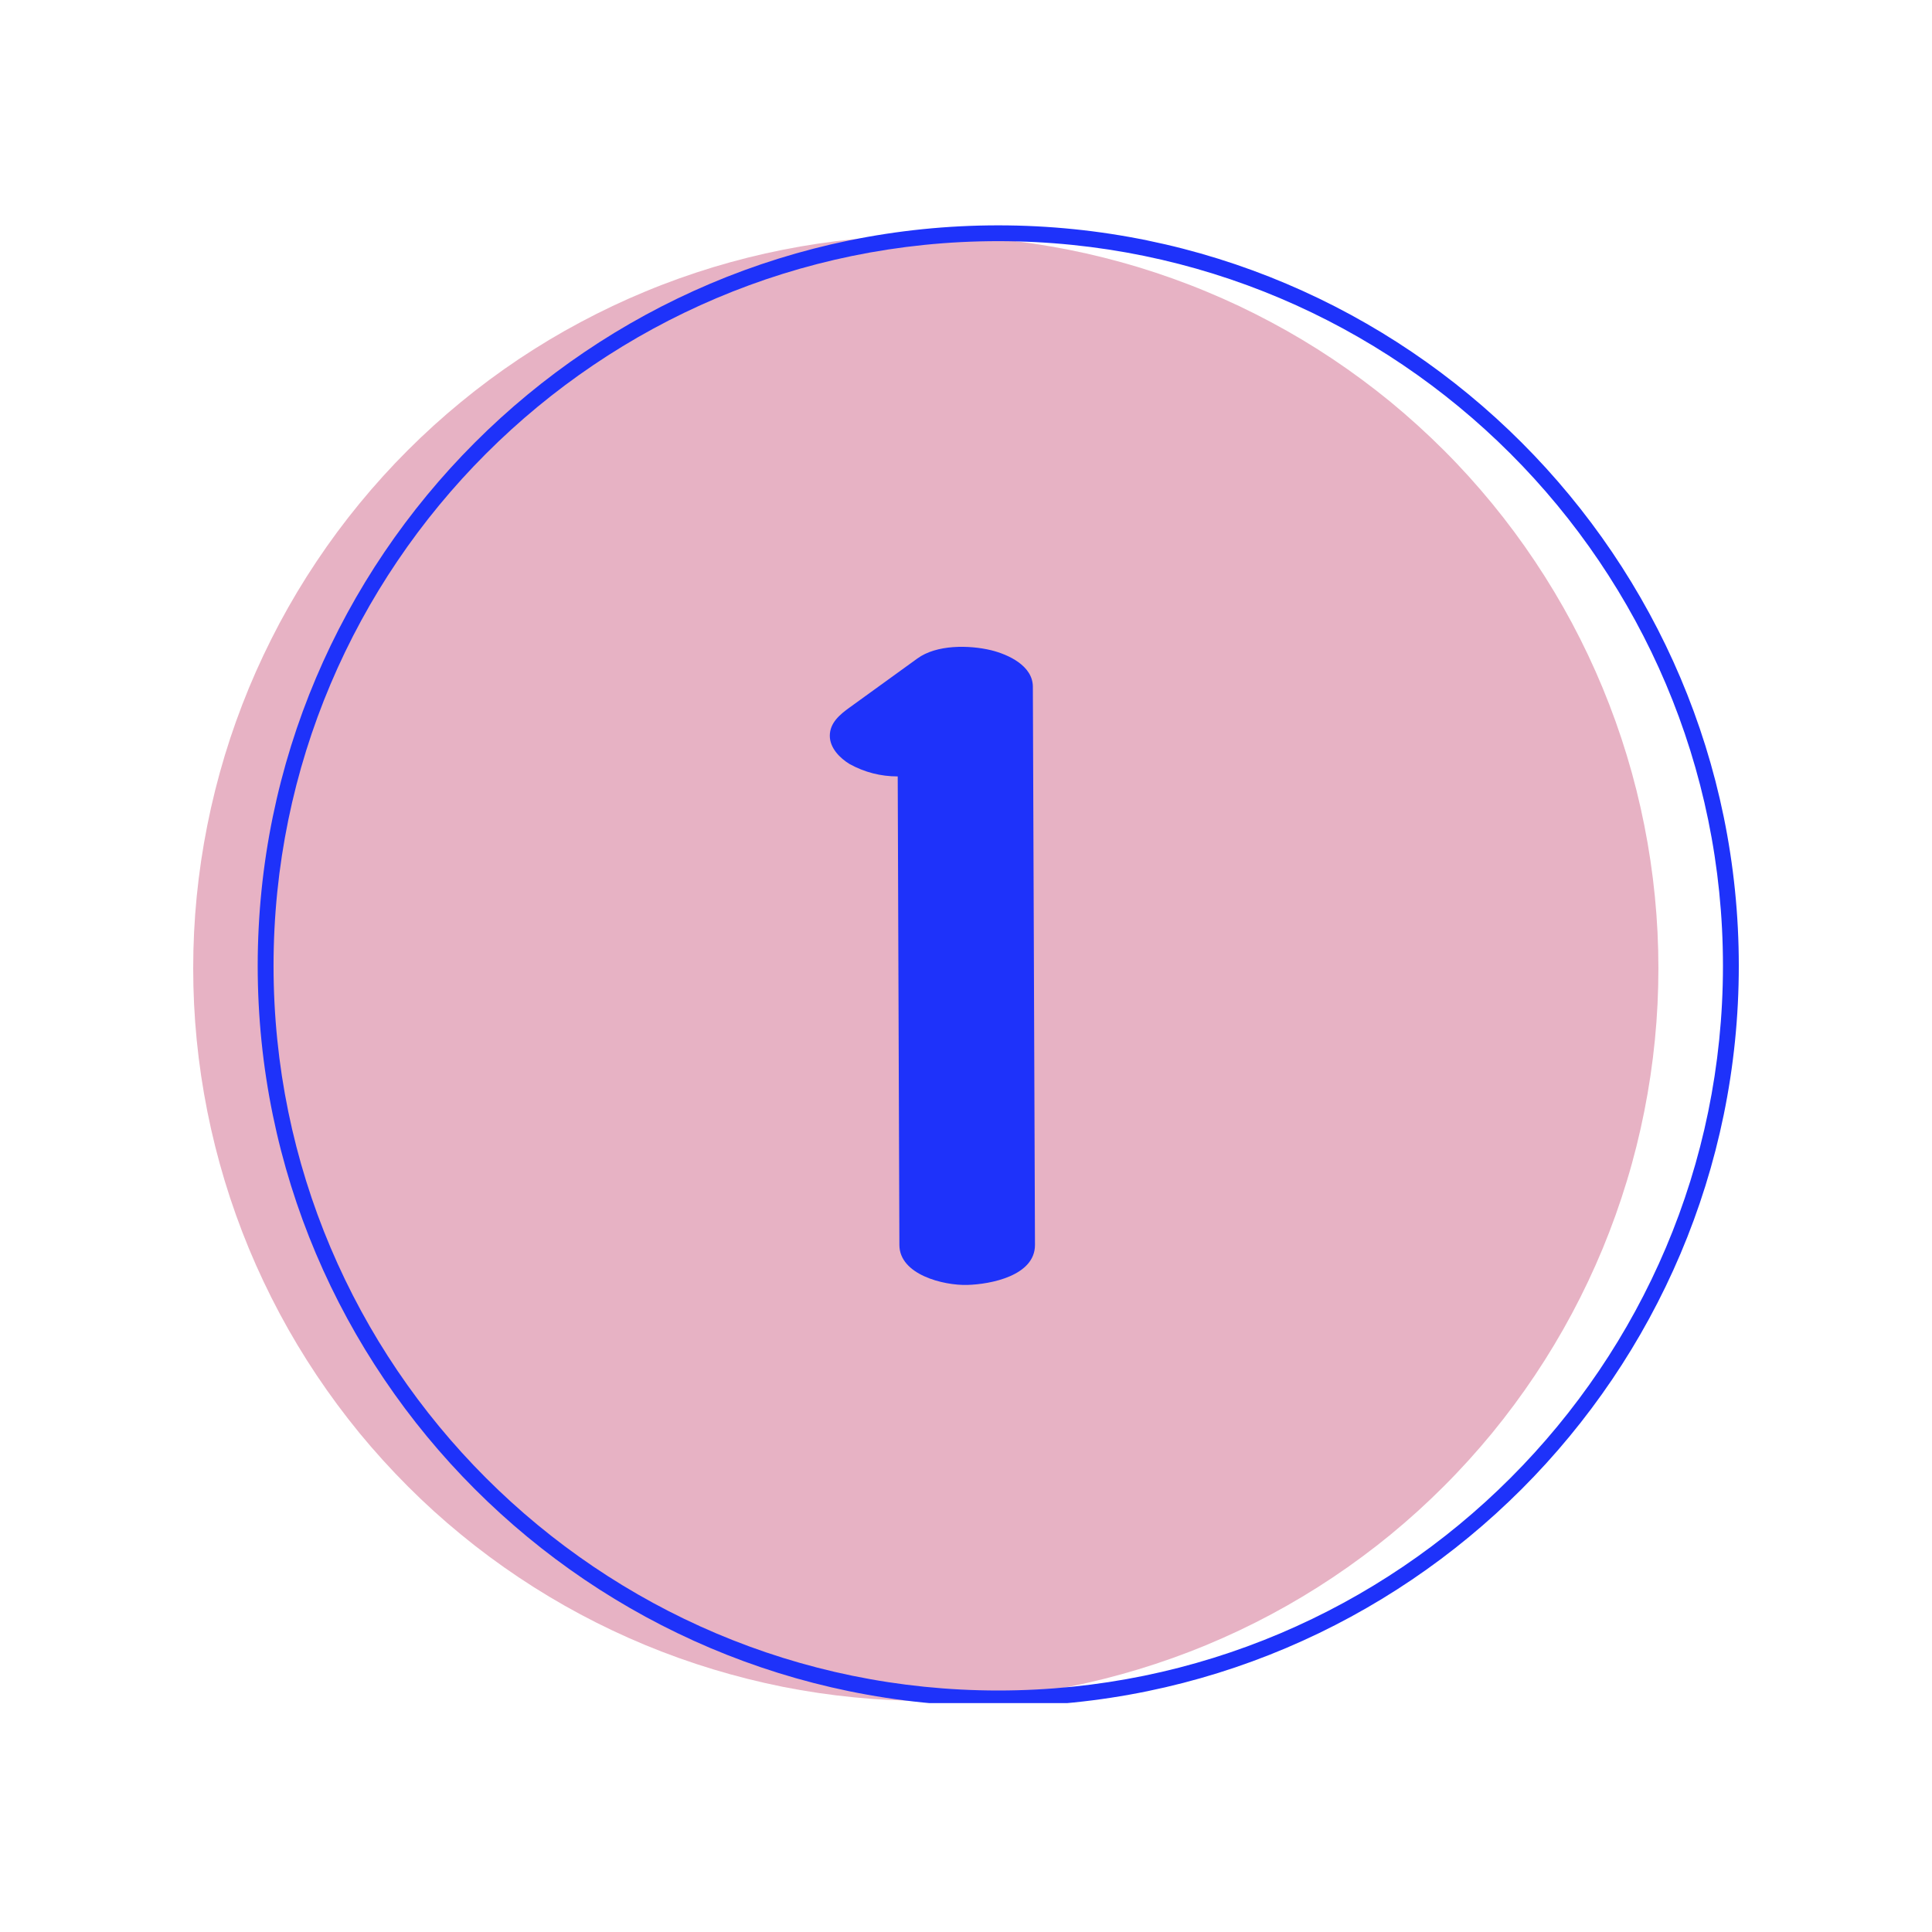
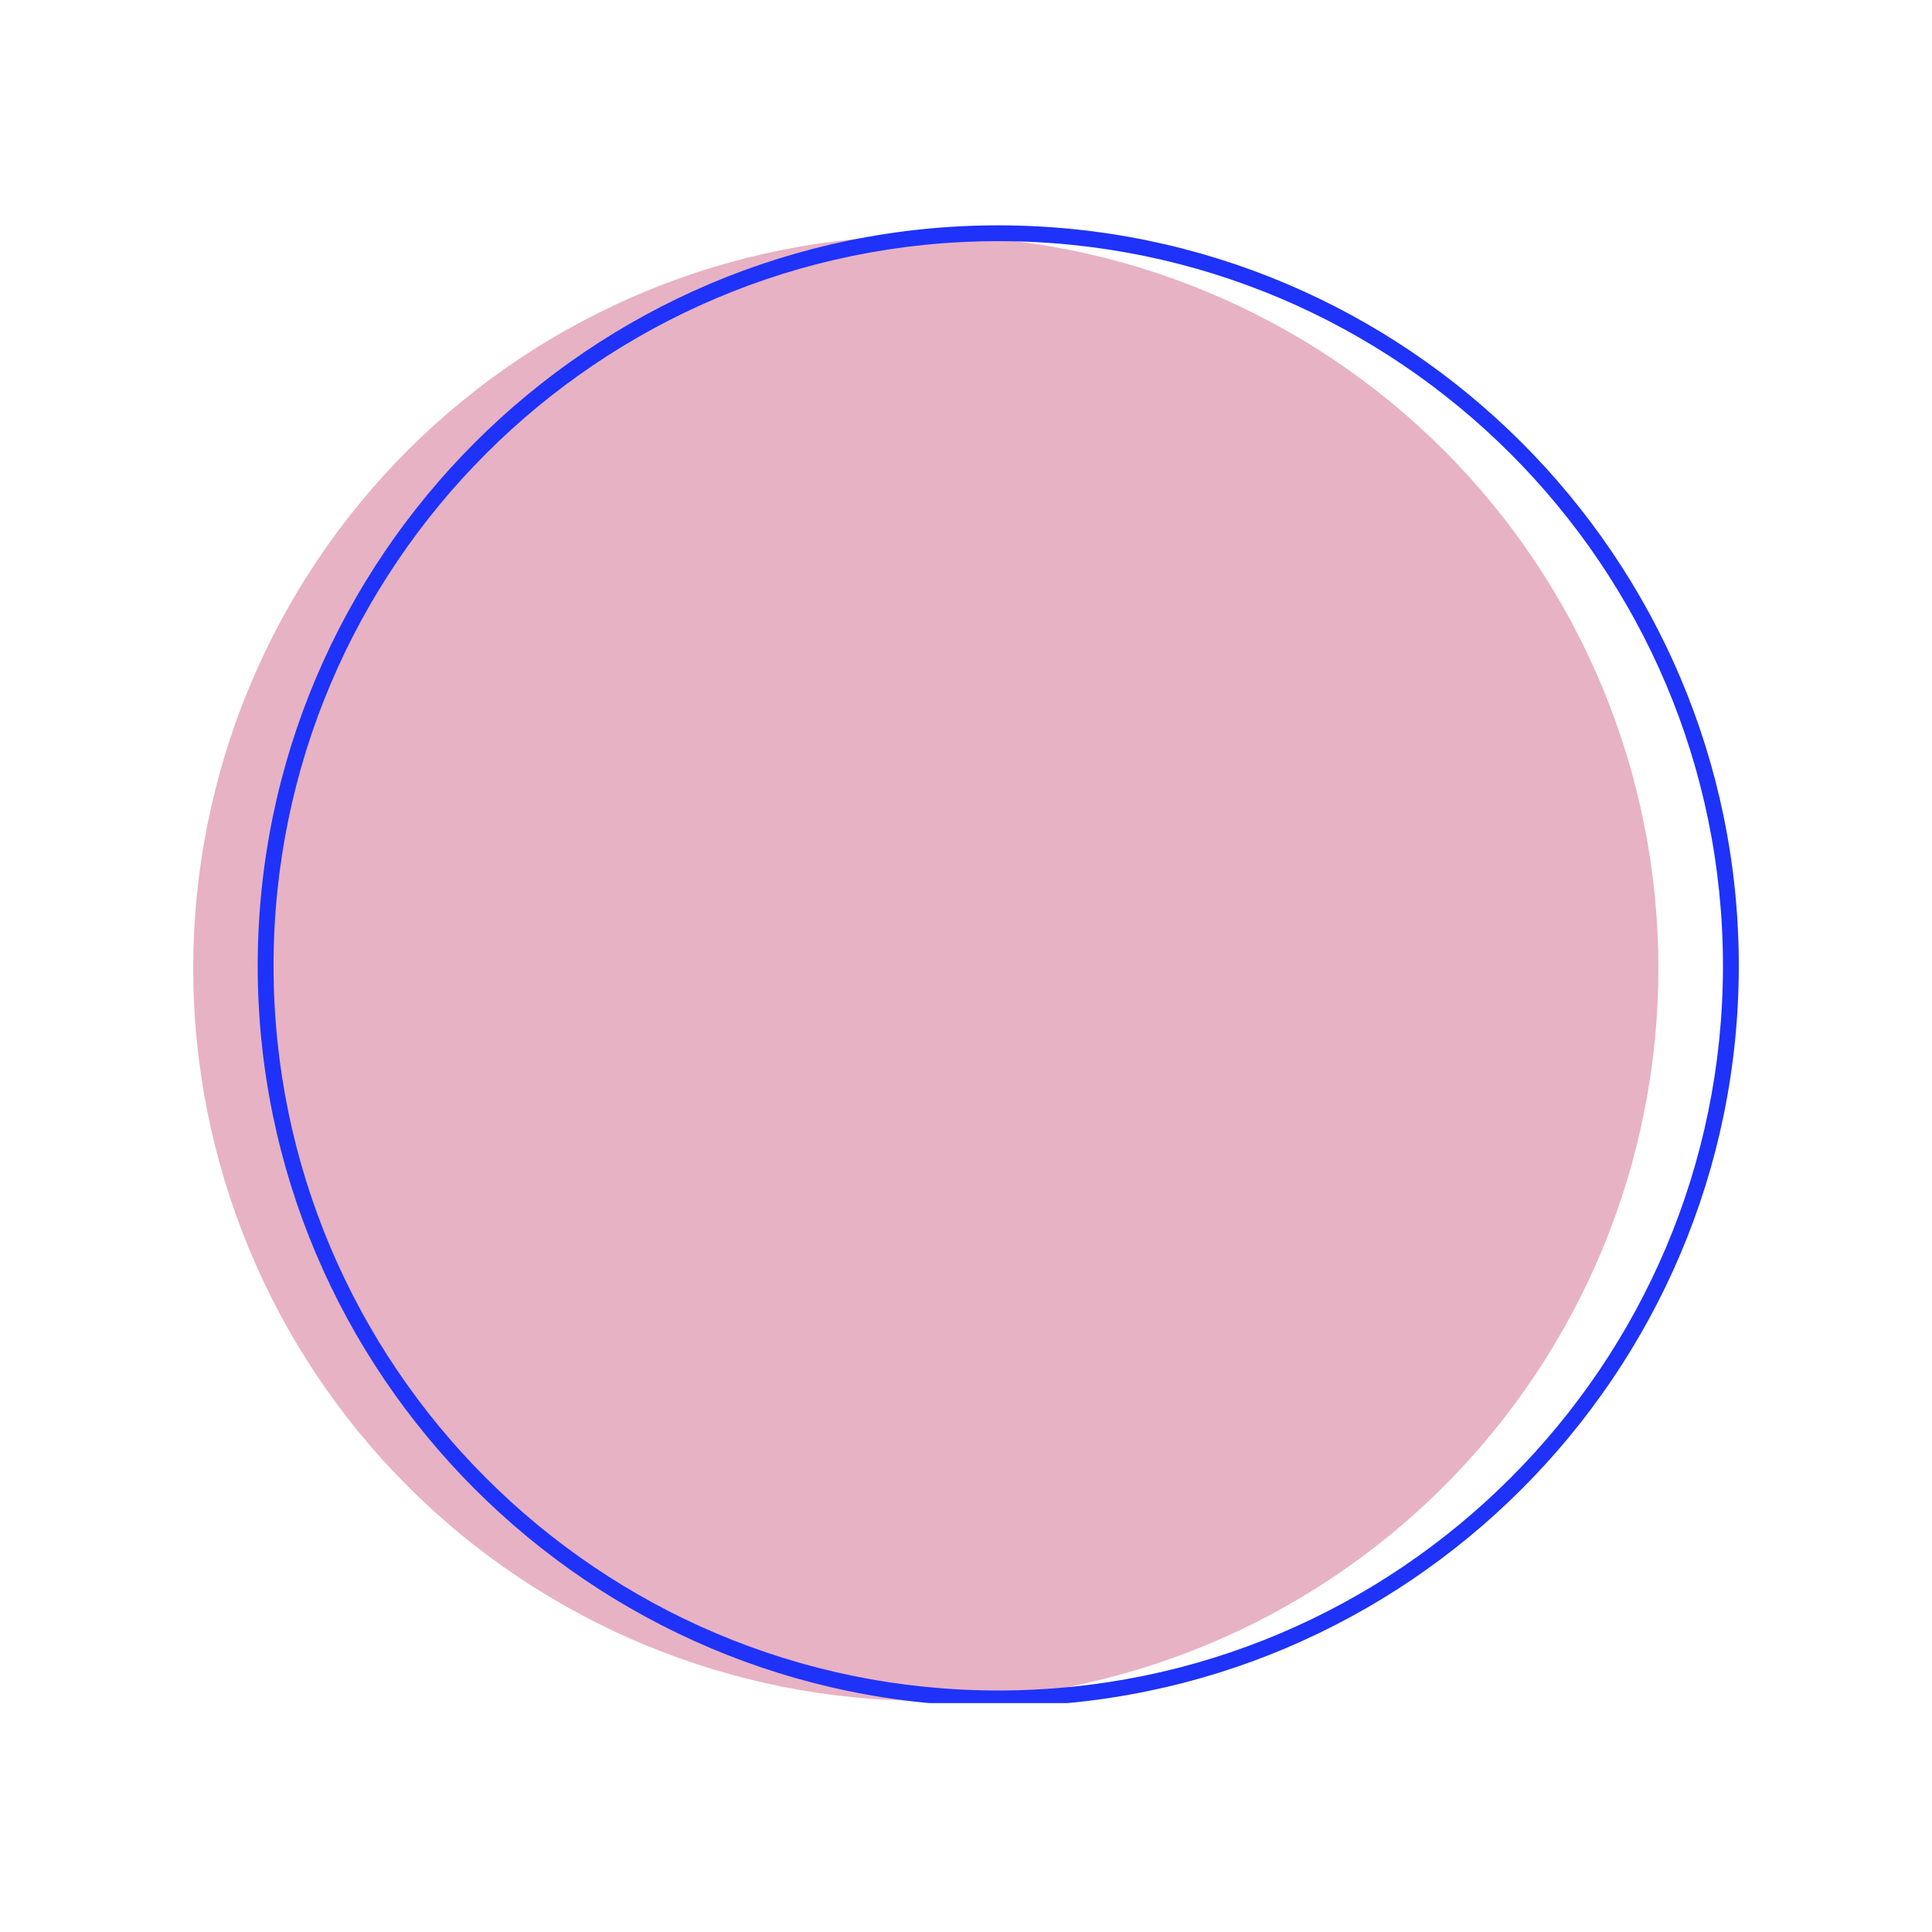
<svg xmlns="http://www.w3.org/2000/svg" width="200" zoomAndPan="magnify" viewBox="0 0 150 150" height="200" preserveAspectRatio="xMidYMid meet" version="1.2">
  <defs>
    <clipPath id="30761eb920">
      <path d="M 15 18 L 129 18 L 129 132.227 L 15 132.227 Z M 15 18 " />
    </clipPath>
    <clipPath id="d1bd393f62">
      <path d="M 20 17.477 L 135 17.477 L 135 132.227 L 20 132.227 Z M 20 17.477 " />
    </clipPath>
  </defs>
  <g id="96c48760d2">
    <g clip-rule="nonzero" clip-path="url(#30761eb920)">
      <path style=" stroke:none;fill-rule:nonzero;fill:#e7b2c4;fill-opacity:1;" d="M 128.758 75.176 C 128.758 77.039 128.668 78.898 128.484 80.75 C 128.301 82.605 128.027 84.445 127.664 86.273 C 127.301 88.102 126.852 89.906 126.309 91.688 C 125.77 93.469 125.141 95.223 124.43 96.945 C 123.715 98.664 122.922 100.348 122.043 101.988 C 121.164 103.633 120.207 105.227 119.172 106.777 C 118.137 108.324 117.027 109.82 115.848 111.262 C 114.664 112.699 113.418 114.078 112.098 115.395 C 110.781 116.715 109.402 117.965 107.965 119.145 C 106.523 120.328 105.027 121.434 103.48 122.469 C 101.93 123.504 100.336 124.461 98.691 125.34 C 97.051 126.219 95.367 127.012 93.645 127.727 C 91.926 128.438 90.172 129.066 88.391 129.605 C 86.609 130.148 84.805 130.598 82.977 130.965 C 81.148 131.328 79.309 131.598 77.453 131.781 C 75.602 131.965 73.742 132.055 71.879 132.055 C 70.016 132.055 68.156 131.965 66.305 131.781 C 64.449 131.598 62.609 131.328 60.781 130.965 C 58.957 130.598 57.152 130.148 55.367 129.605 C 53.586 129.066 51.832 128.438 50.113 127.727 C 48.391 127.012 46.711 126.219 45.066 125.34 C 43.422 124.461 41.828 123.504 40.277 122.469 C 38.73 121.434 37.234 120.328 35.797 119.145 C 34.355 117.965 32.977 116.715 31.66 115.395 C 30.344 114.078 29.094 112.699 27.91 111.262 C 26.73 109.82 25.621 108.324 24.586 106.777 C 23.551 105.227 22.594 103.633 21.715 101.988 C 20.84 100.348 20.043 98.664 19.328 96.945 C 18.617 95.223 17.988 93.469 17.449 91.688 C 16.91 89.906 16.457 88.102 16.094 86.273 C 15.73 84.445 15.457 82.605 15.273 80.75 C 15.09 78.898 15 77.039 15 75.176 C 15 73.312 15.09 71.457 15.273 69.602 C 15.457 67.746 15.73 65.906 16.094 64.082 C 16.457 62.254 16.91 60.449 17.449 58.664 C 17.988 56.883 18.617 55.133 19.328 53.41 C 20.043 51.688 20.84 50.008 21.715 48.363 C 22.594 46.723 23.551 45.125 24.586 43.578 C 25.621 42.027 26.73 40.531 27.91 39.094 C 29.094 37.652 30.344 36.273 31.66 34.957 C 32.977 33.641 34.355 32.391 35.797 31.207 C 37.234 30.027 38.73 28.918 40.277 27.883 C 41.828 26.848 43.422 25.891 45.066 25.016 C 46.711 24.137 48.391 23.34 50.113 22.629 C 51.832 21.914 53.586 21.289 55.367 20.746 C 57.152 20.207 58.957 19.754 60.781 19.391 C 62.609 19.027 64.449 18.754 66.305 18.57 C 68.156 18.391 70.016 18.297 71.879 18.297 C 73.742 18.297 75.602 18.391 77.453 18.57 C 79.309 18.754 81.148 19.027 82.977 19.391 C 84.805 19.754 86.609 20.207 88.391 20.746 C 90.172 21.289 91.926 21.914 93.645 22.629 C 95.367 23.34 97.051 24.137 98.691 25.016 C 100.336 25.891 101.93 26.848 103.48 27.883 C 105.027 28.918 106.523 30.027 107.965 31.207 C 109.402 32.391 110.781 33.641 112.098 34.957 C 113.418 36.273 114.664 37.652 115.848 39.094 C 117.027 40.531 118.137 42.027 119.172 43.578 C 120.207 45.125 121.164 46.723 122.043 48.363 C 122.922 50.008 123.715 51.688 124.43 53.41 C 125.141 55.133 125.77 56.883 126.309 58.664 C 126.852 60.449 127.301 62.254 127.664 64.082 C 128.027 65.906 128.301 67.746 128.484 69.602 C 128.668 71.457 128.758 73.312 128.758 75.176 Z M 128.758 75.176 " />
    </g>
    <g clip-rule="nonzero" clip-path="url(#d1bd393f62)">
      <path style=" stroke:none;fill-rule:nonzero;fill:#1e32fa;fill-opacity:1;" d="M 77.504 18.723 C 46.477 18.723 21.238 43.965 21.238 74.988 C 21.238 106.012 46.477 131.25 77.504 131.25 C 108.527 131.25 133.77 106.012 133.77 74.988 C 133.77 43.965 108.527 18.723 77.504 18.723 Z M 77.504 132.477 C 45.801 132.477 20.008 106.676 20.008 74.988 C 20.008 43.301 45.801 17.496 77.504 17.496 C 109.203 17.496 135 43.297 135 74.988 C 135 106.68 109.199 132.477 77.504 132.477 Z M 77.504 132.477 " />
    </g>
-     <path style=" stroke:none;fill-rule:nonzero;fill:#1e32fa;fill-opacity:1;" d="M 80.191 53.324 C 80.191 51.684 78.277 50.812 76.953 50.484 C 75.238 50.074 72.711 50.035 71.219 51.129 L 65.969 54.926 C 65.223 55.465 64.426 56.109 64.426 57.125 C 64.426 58.074 65.207 58.863 65.969 59.324 C 67.129 59.961 68.375 60.281 69.699 60.281 C 69.742 72.402 69.785 84.527 69.828 96.652 C 69.828 98.969 73.258 99.812 75.09 99.762 C 76.922 99.715 80.363 99.043 80.355 96.652 Z M 80.191 53.324 " />
  </g>
</svg>